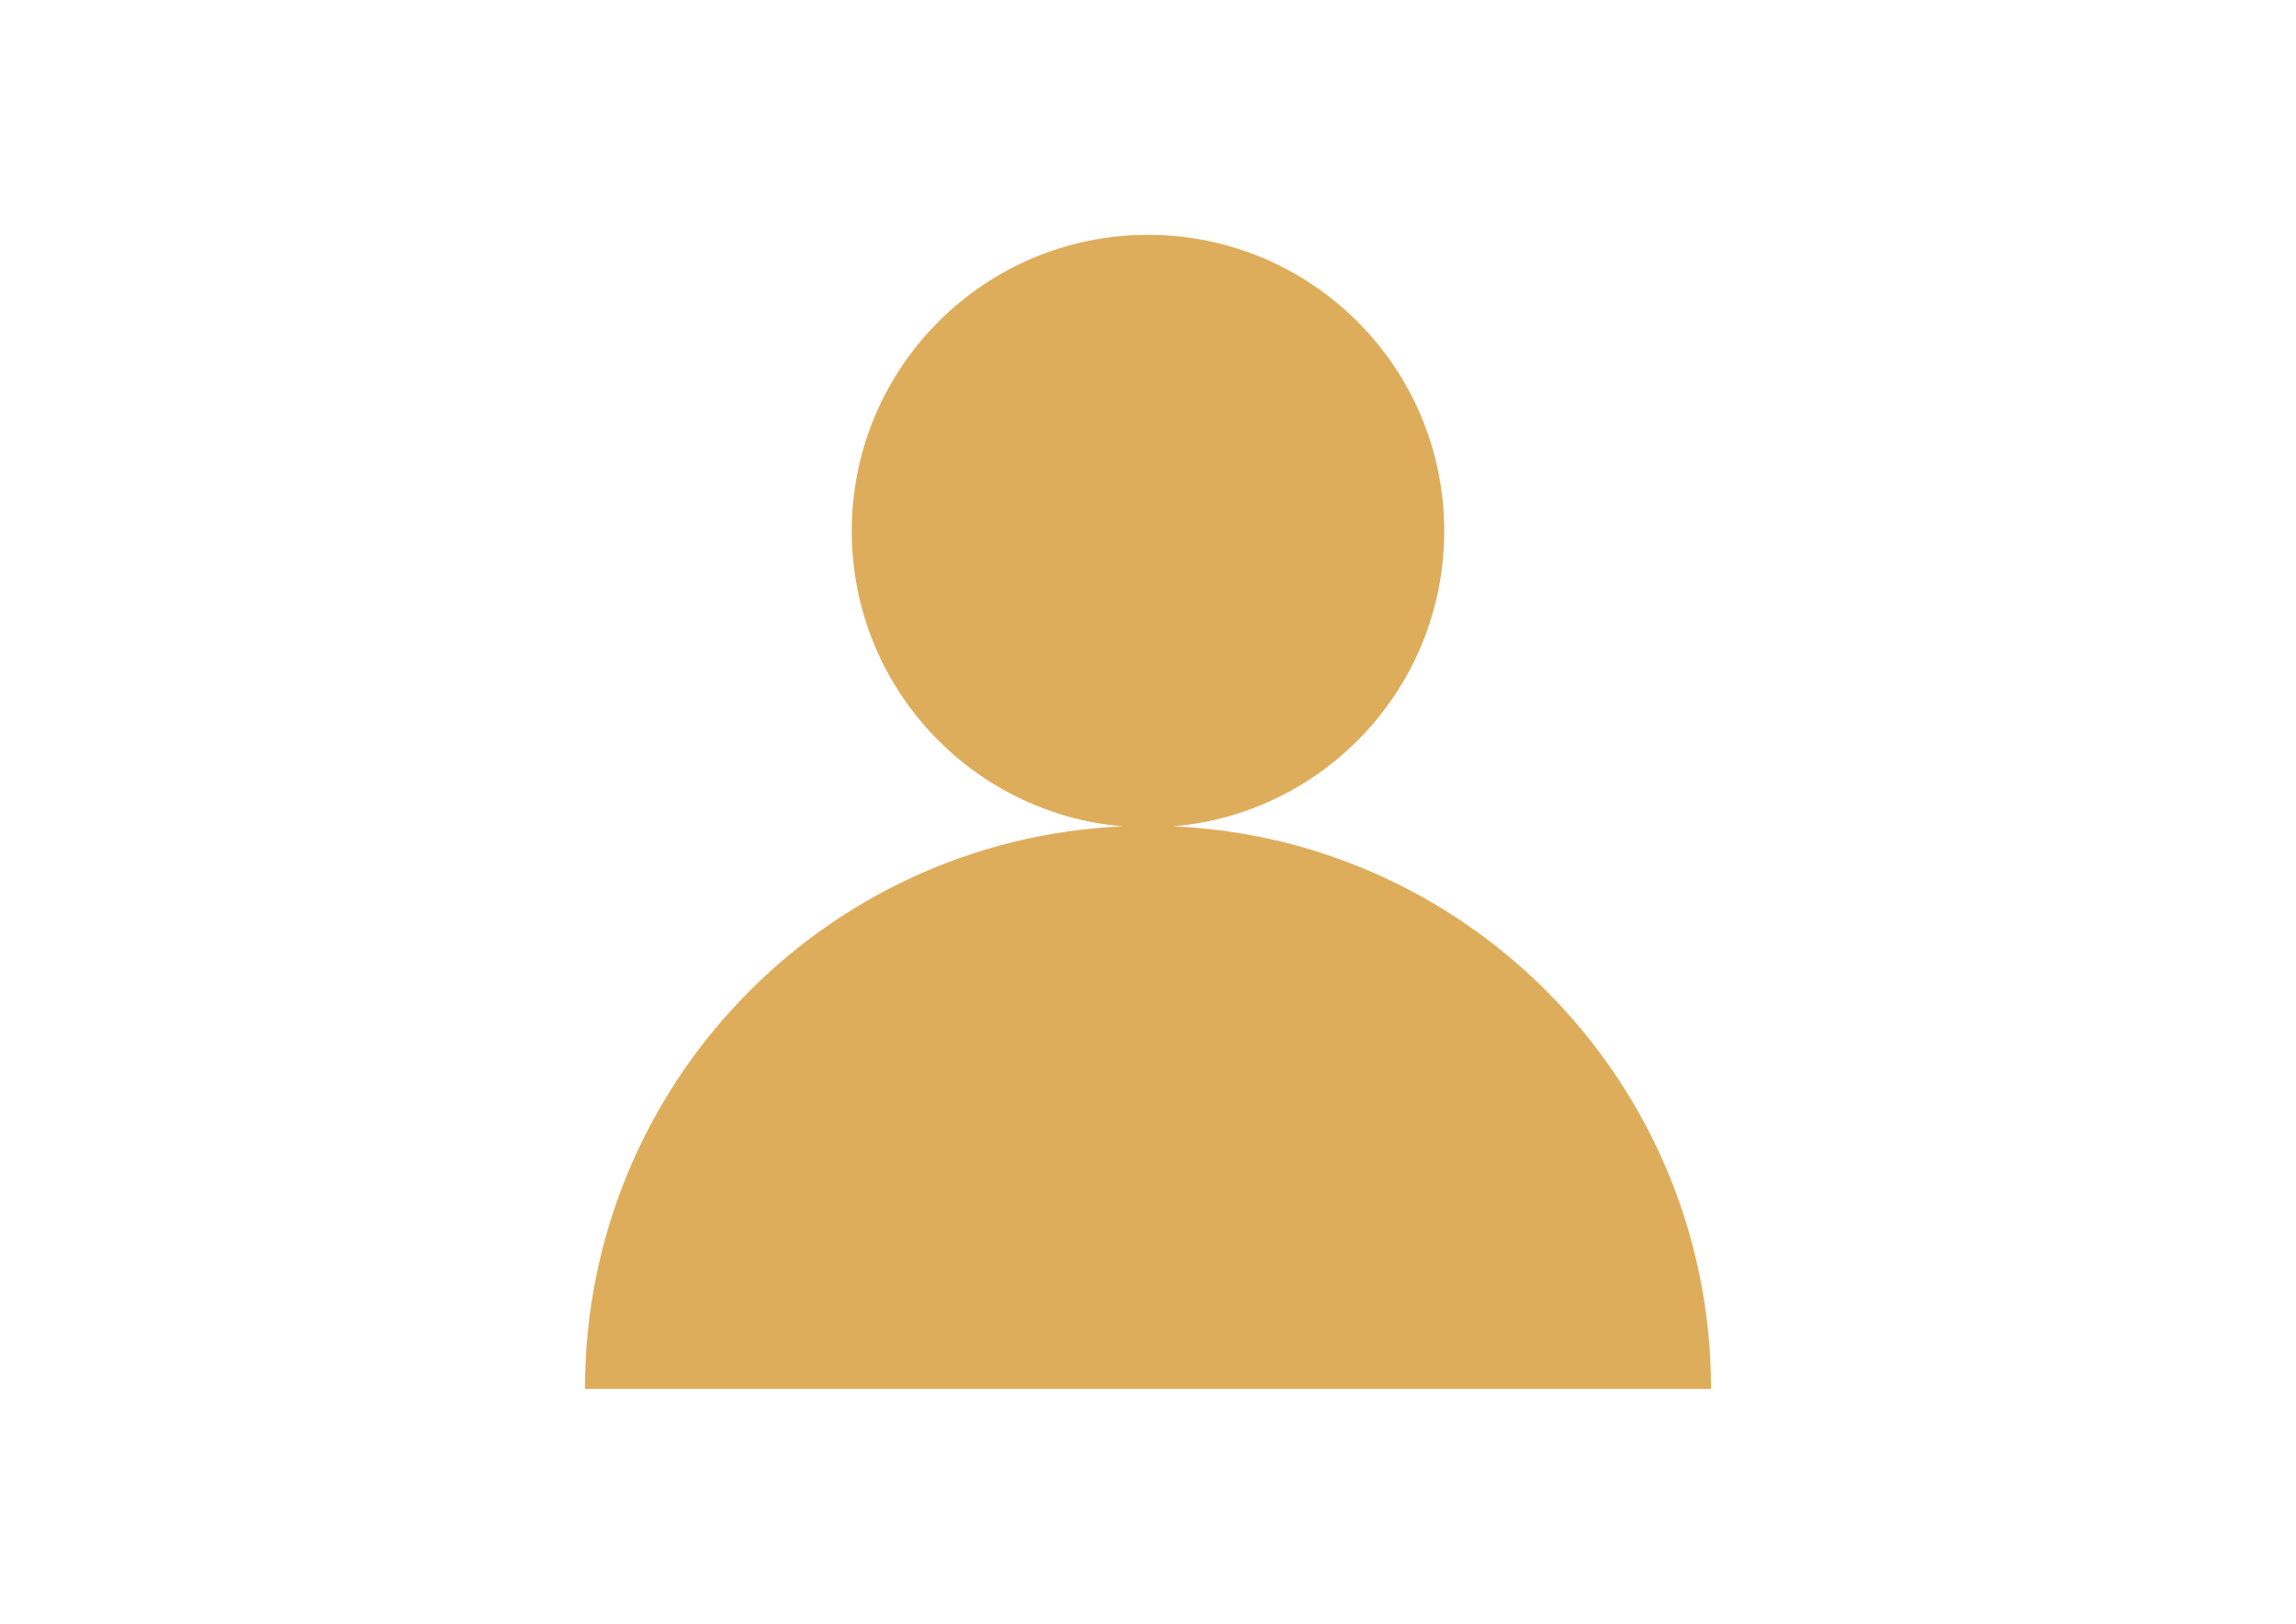
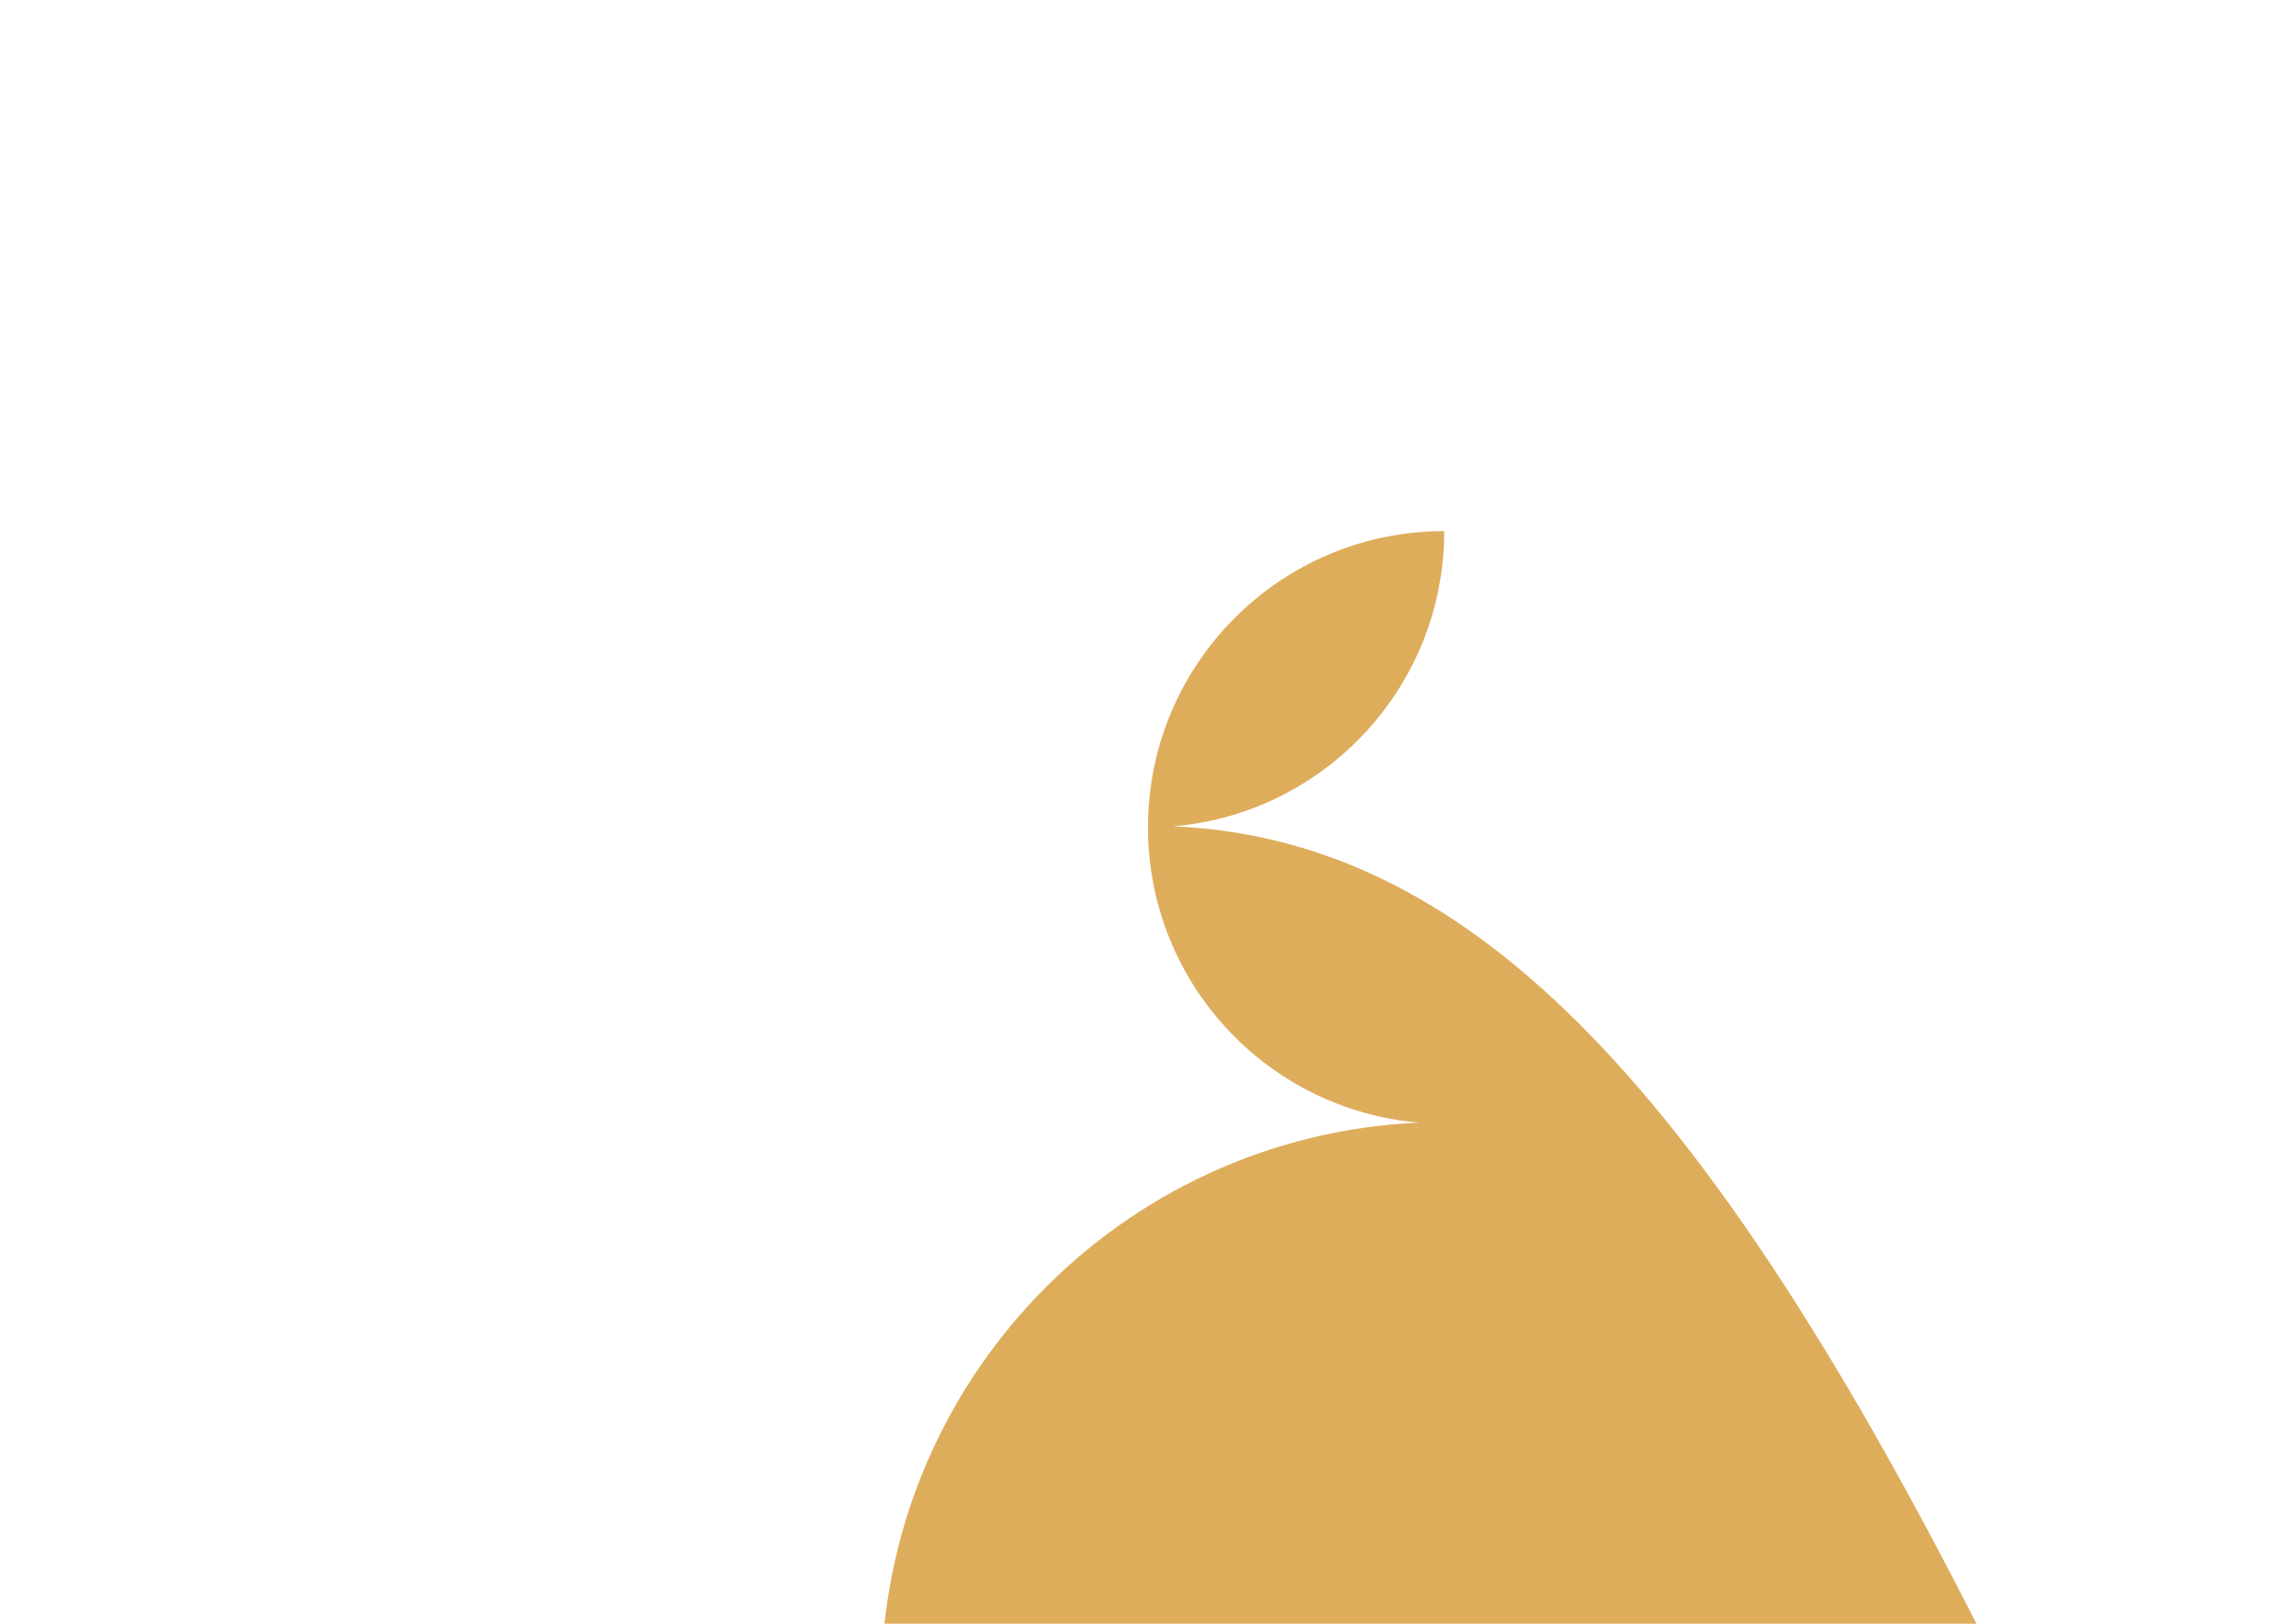
<svg xmlns="http://www.w3.org/2000/svg" version="1.1" id="Layer_1" x="0px" y="0px" width="841.889px" height="595.281px" viewBox="0 0 841.889 595.281" enable-background="new 0 0 841.889 595.281" xml:space="preserve">
-   <path fill="none" d="M504.551,267.542c-6.688,0-13.377,0-20.065-3.344c-3.344,3.344-3.344,3.344-3.344,3.344" />
-   <path fill="#DEAD5C" d="M430.209,302.943c55.653-4.703,99.358-51.356,99.358-108.226c0-59.991-48.633-108.623-108.623-108.623  c-59.991,0-108.623,48.632-108.623,108.623c0,56.87,43.705,103.521,99.356,108.226c-109.725,4.85-197.194,95.322-197.194,206.244  h412.922C627.406,398.268,539.933,307.791,430.209,302.943z" />
+   <path fill="#DEAD5C" d="M430.209,302.943c55.653-4.703,99.358-51.356,99.358-108.226c-59.991,0-108.623,48.632-108.623,108.623c0,56.87,43.705,103.521,99.356,108.226c-109.725,4.85-197.194,95.322-197.194,206.244  h412.922C627.406,398.268,539.933,307.791,430.209,302.943z" />
</svg>